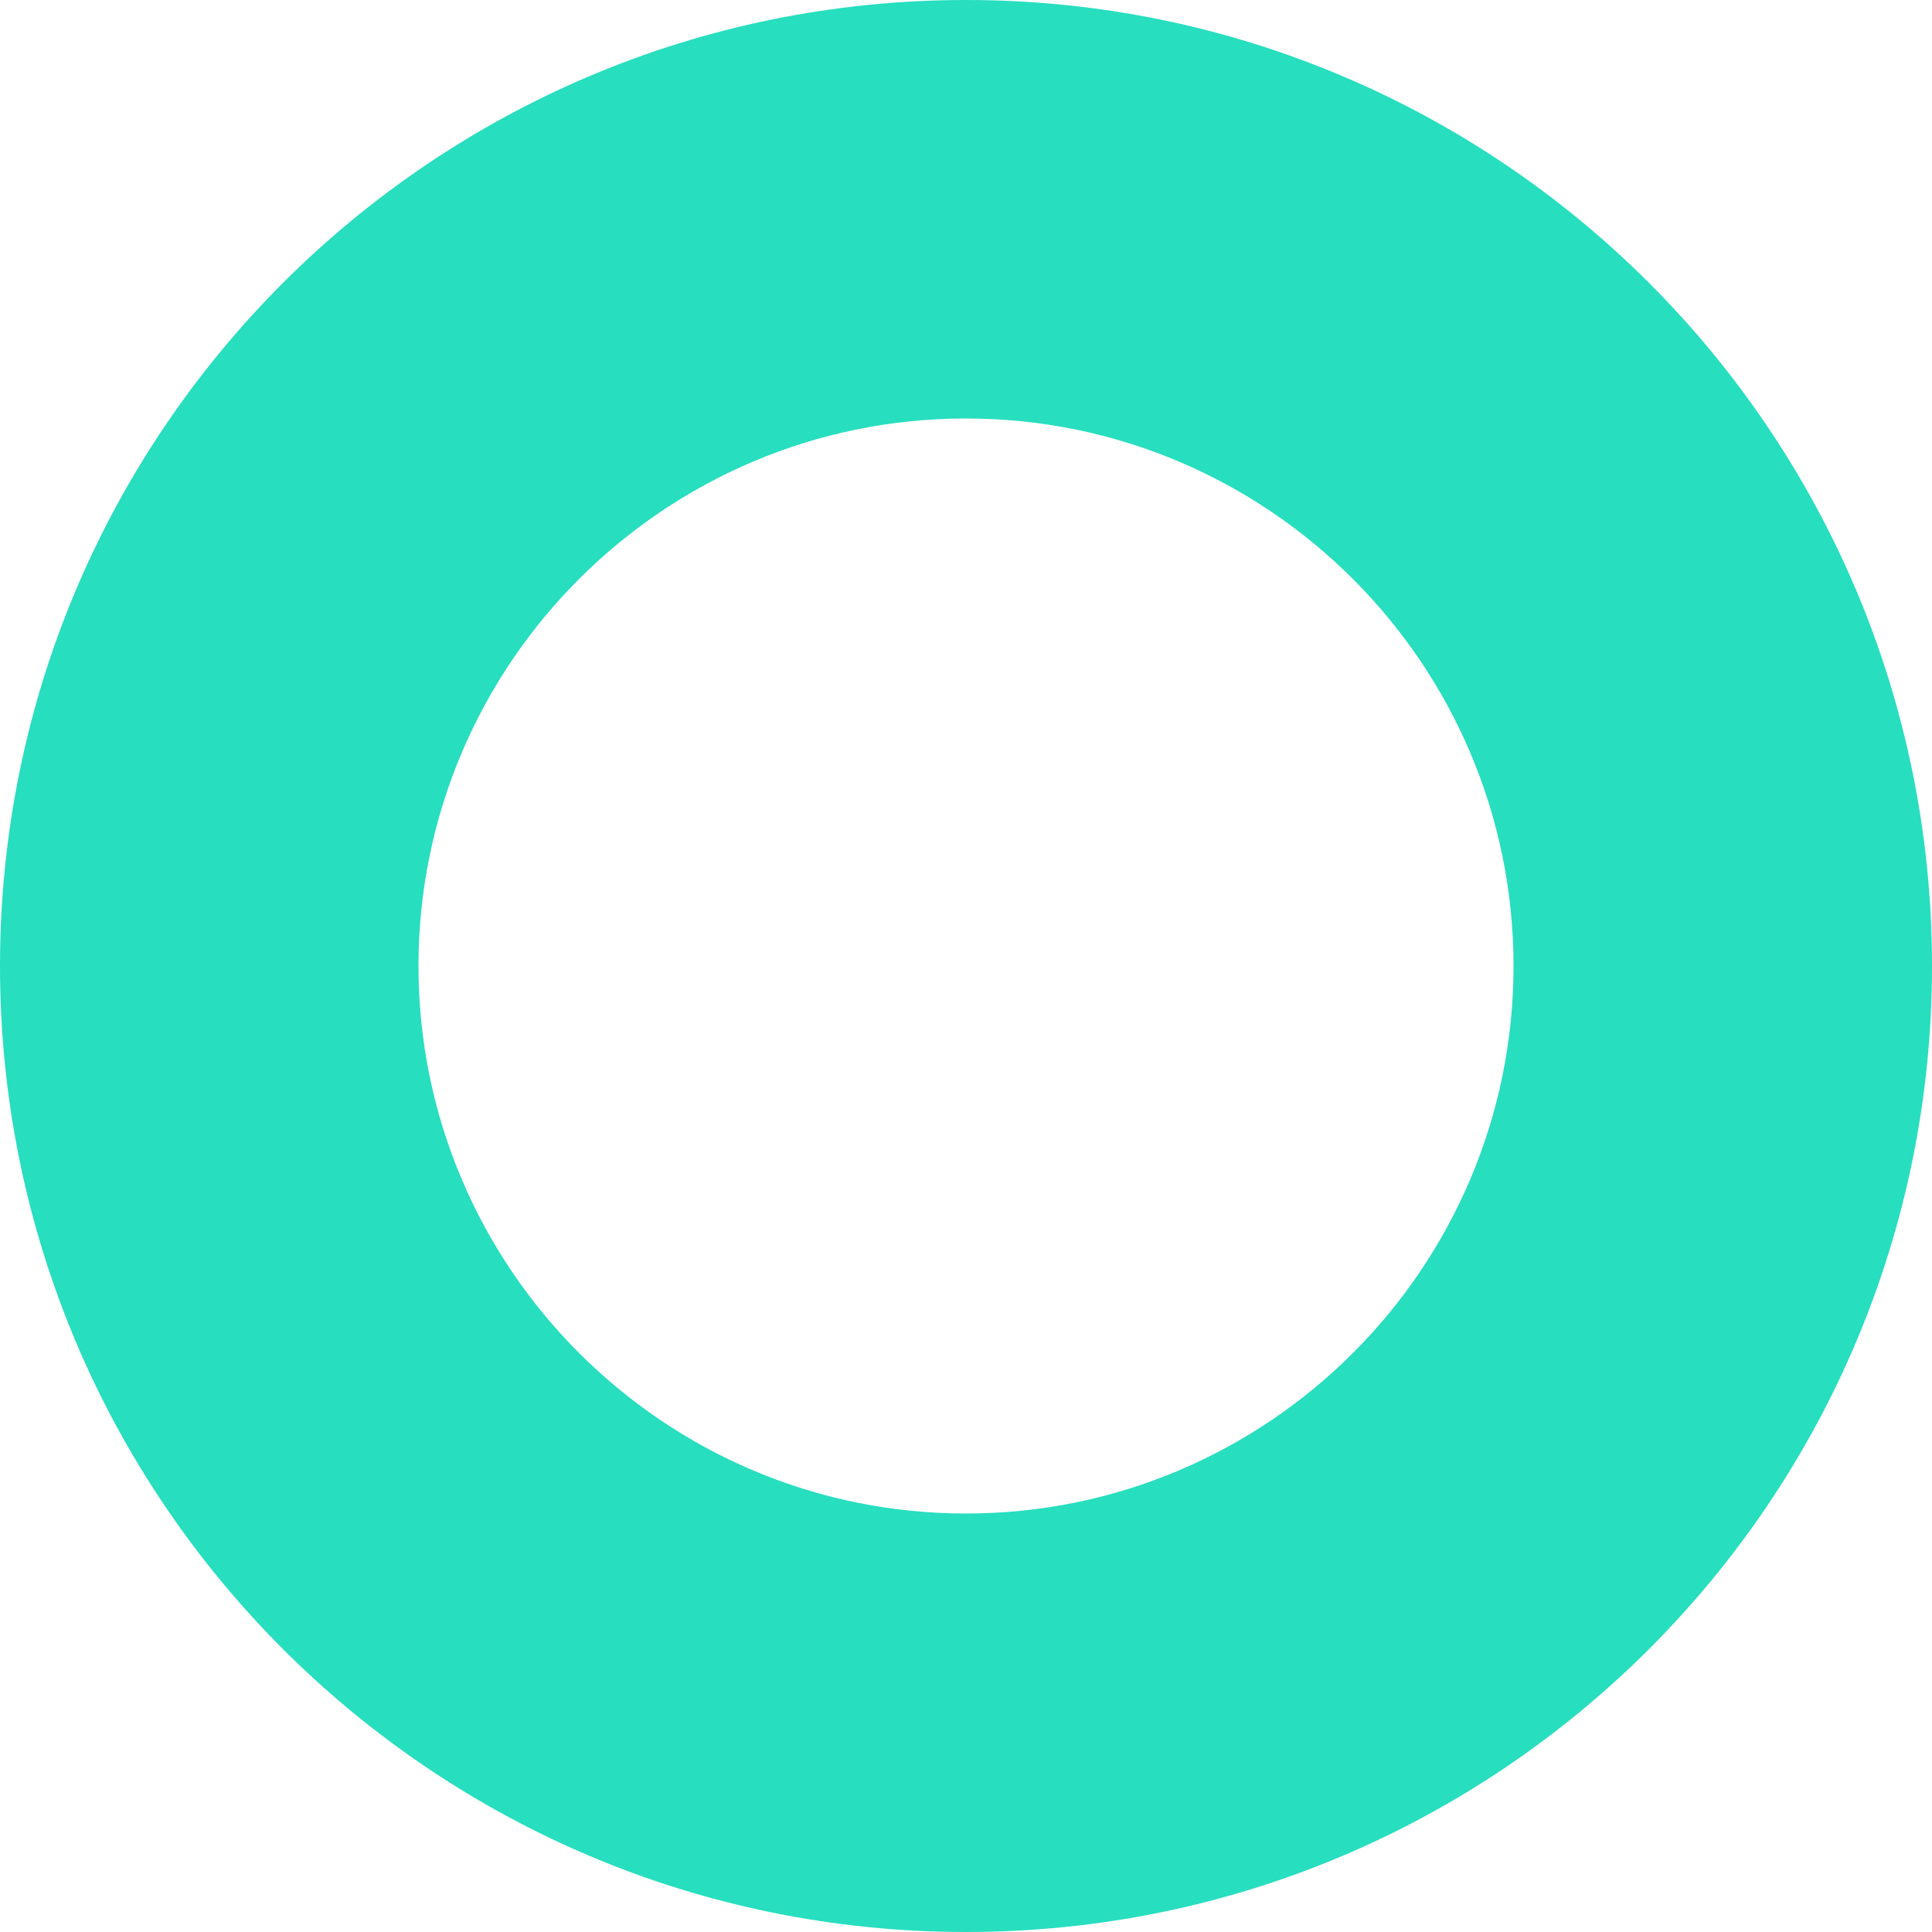
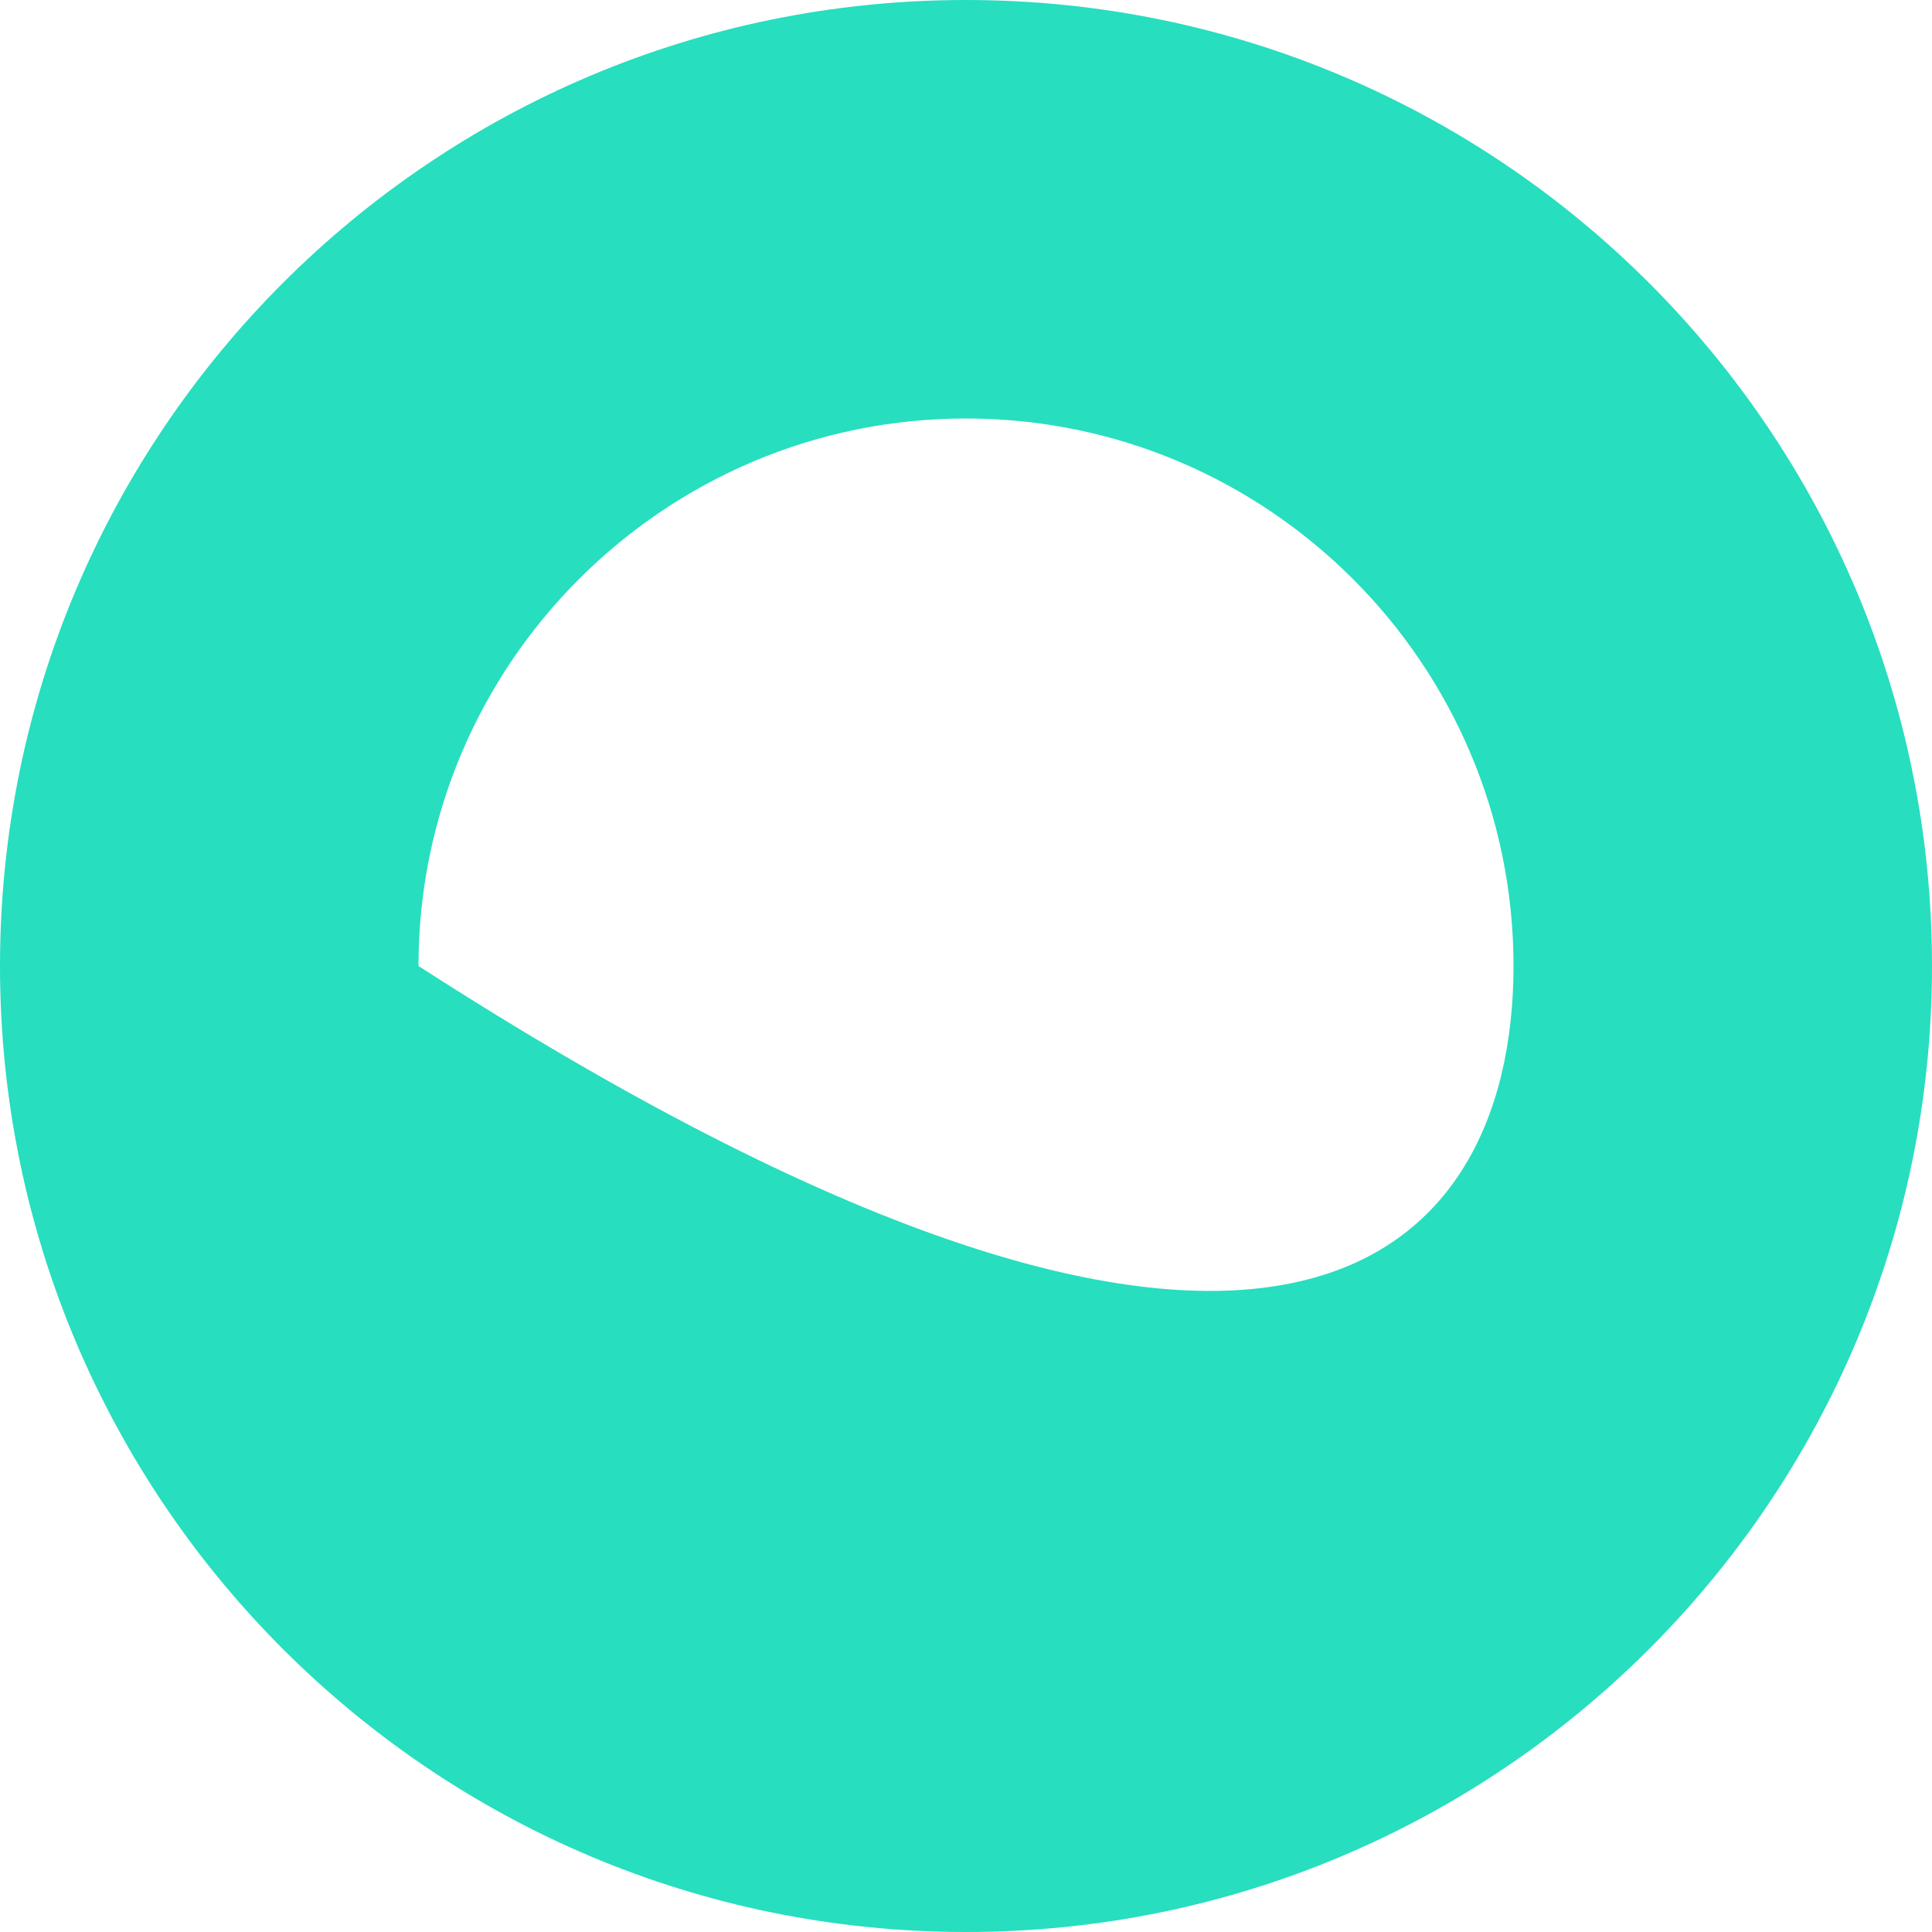
<svg xmlns="http://www.w3.org/2000/svg" width="161.582" height="161.582" viewBox="0 0 161.582 161.582">
  <defs>
    <style>.a{fill:none;}.b,.c{stroke:none;}.c{fill:#27debf;}</style>
  </defs>
  <g class="a">
-     <path class="b" d="M80.791,0A80.791,80.791,0,1,1,0,80.791,80.791,80.791,0,0,1,80.791,0Z" />
-     <path class="c" d="M 80.791 35 C 55.542 35 35 55.542 35 80.791 C 35 106.04 55.542 126.582 80.791 126.582 C 106.04 126.582 126.582 106.04 126.582 80.791 C 126.582 55.542 106.04 35 80.791 35 M 80.791 1.52587890625e-05 C 125.41 1.52587890625e-05 161.582 36.171 161.582 80.791 C 161.582 125.41 125.41 161.582 80.791 161.582 C 36.171 161.582 1.52587890625e-05 125.41 1.52587890625e-05 80.791 C 1.52587890625e-05 36.171 36.171 1.52587890625e-05 80.791 1.52587890625e-05 Z" />
+     <path class="c" d="M 80.791 35 C 55.542 35 35 55.542 35 80.791 C 106.04 126.582 126.582 106.04 126.582 80.791 C 126.582 55.542 106.04 35 80.791 35 M 80.791 1.52587890625e-05 C 125.41 1.52587890625e-05 161.582 36.171 161.582 80.791 C 161.582 125.41 125.41 161.582 80.791 161.582 C 36.171 161.582 1.52587890625e-05 125.41 1.52587890625e-05 80.791 C 1.52587890625e-05 36.171 36.171 1.52587890625e-05 80.791 1.52587890625e-05 Z" />
  </g>
</svg>